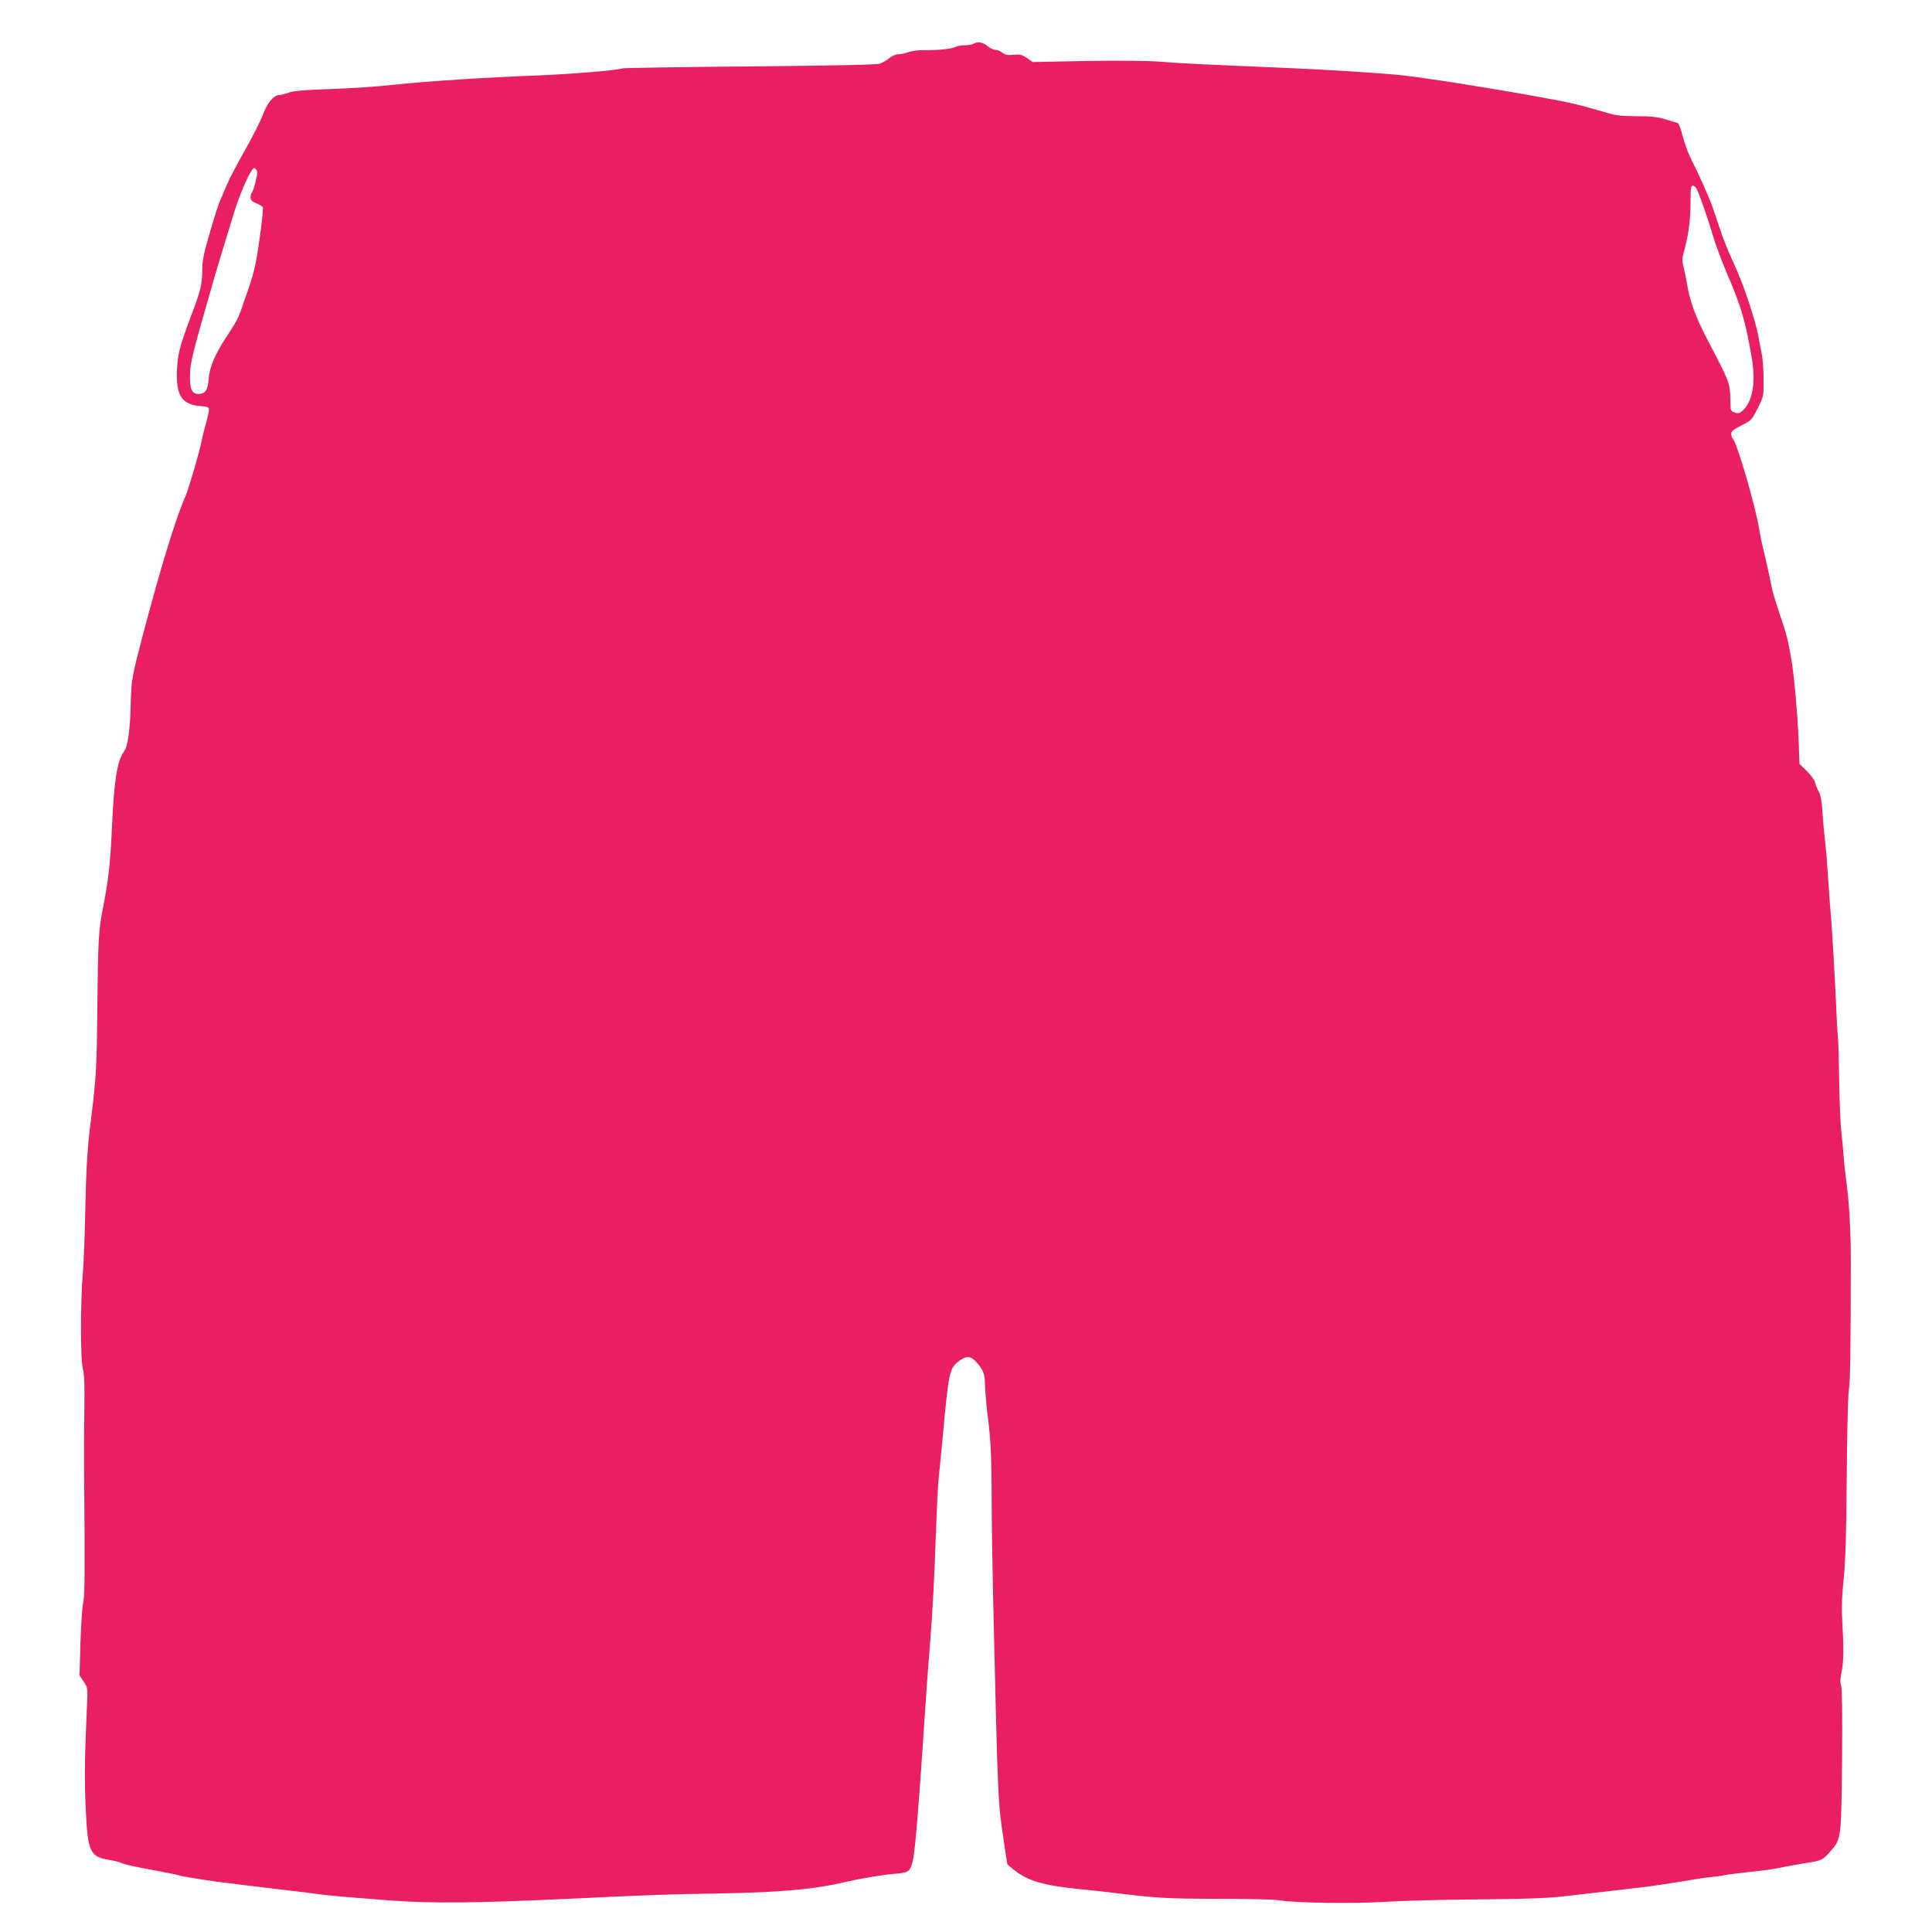
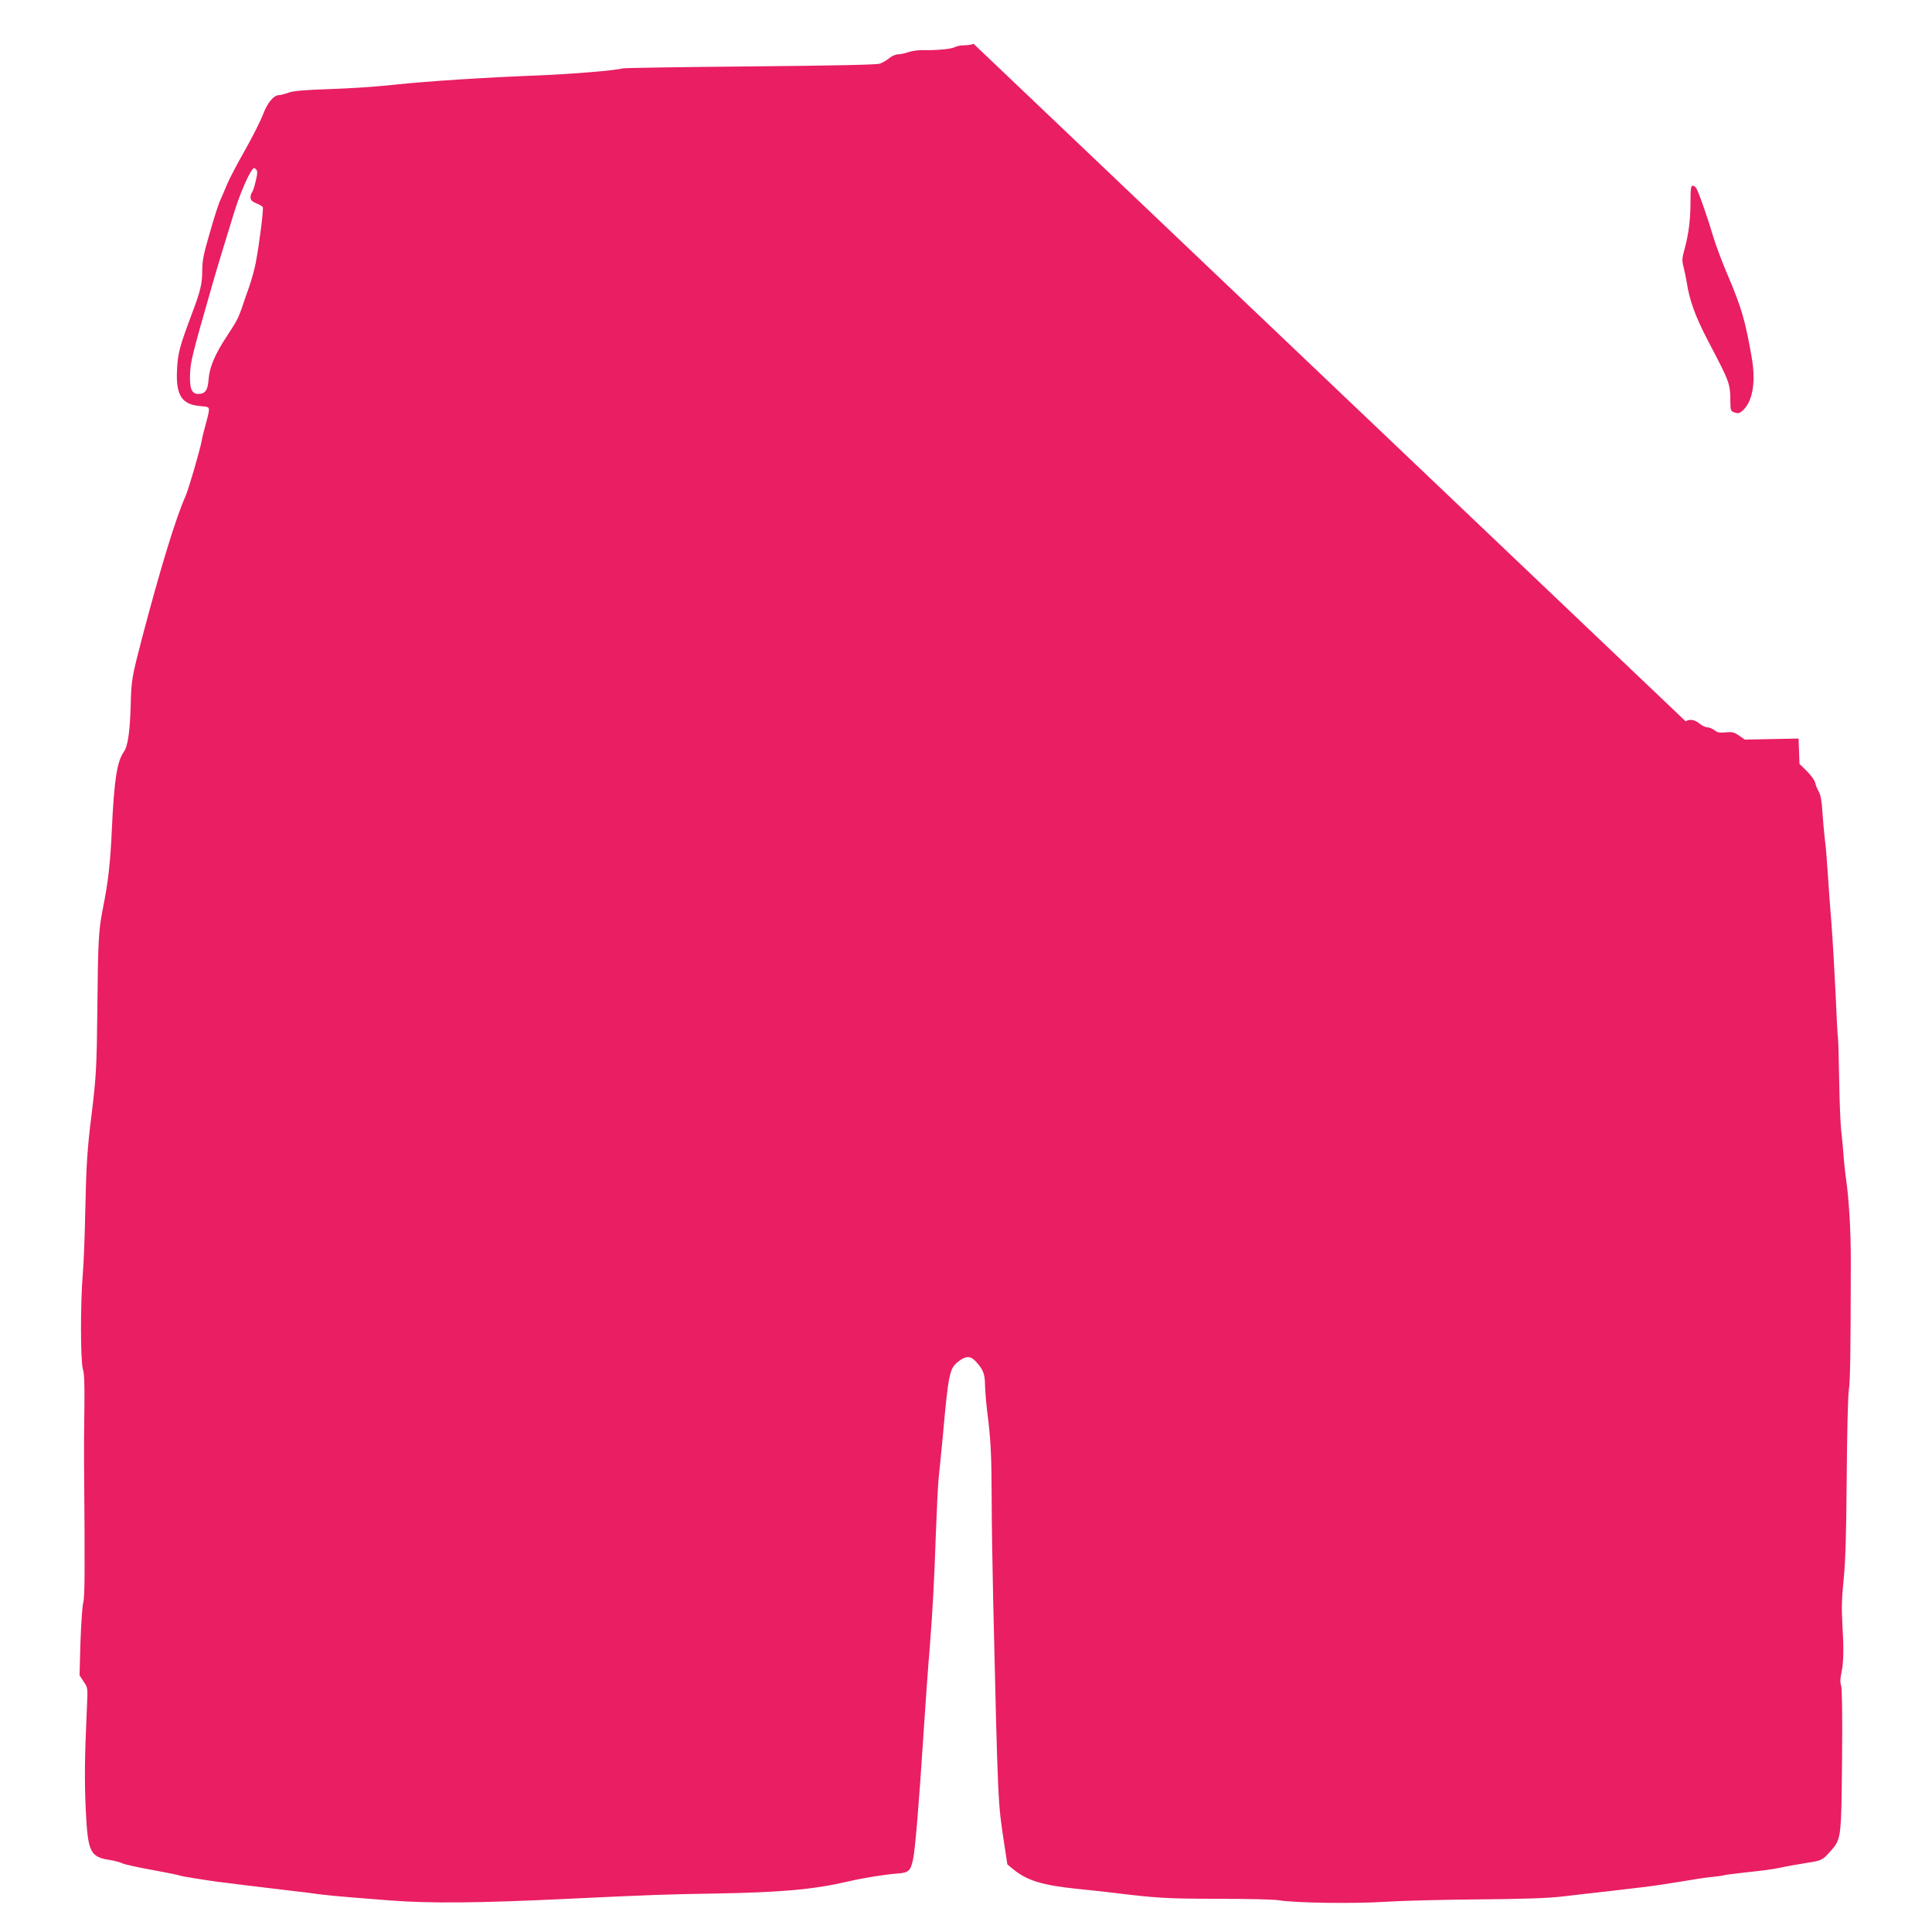
<svg xmlns="http://www.w3.org/2000/svg" version="1.0" width="1280pt" height="1280pt" viewBox="0 0 1280 1280" preserveAspectRatio="xMidYMid meet">
  <g transform="translate(0,1280) scale(0.1,-0.1)" fill="#e91e63" stroke="none">
-     <path d="M6450 12510 c-8 -5 -34 -10 -58 -10 -24 0 -53 -5 -65 -12 -24 -13 -123 -22 -208 -20 -31 1 -76 -5 -99 -13 -23 -8 -55 -15 -70 -15 -16 0 -42 -11 -59 -26 -17 -14 -45 -30 -63 -36 -22 -7 -308 -13 -858 -18 -454 -4 -834 -10 -845 -13 -44 -14 -343 -38 -565 -47 -344 -13 -728 -38 -945 -61 -104 -12 -296 -25 -425 -29 -177 -6 -246 -12 -279 -24 -24 -9 -52 -16 -62 -16 -35 0 -79 -52 -107 -130 -16 -41 -69 -147 -119 -235 -50 -88 -103 -189 -118 -225 -15 -36 -35 -83 -45 -105 -11 -22 -42 -118 -69 -214 -42 -143 -51 -187 -51 -252 0 -89 -12 -139 -71 -294 -78 -209 -91 -254 -96 -362 -9 -170 30 -233 152 -243 56 -5 60 -6 59 -30 -1 -14 -11 -56 -22 -95 -11 -38 -23 -86 -26 -106 -11 -61 -85 -315 -106 -364 -67 -151 -167 -480 -287 -935 -69 -265 -73 -283 -77 -450 -5 -176 -19 -274 -45 -310 -46 -65 -65 -189 -80 -517 -10 -221 -24 -346 -61 -530 -27 -138 -31 -217 -35 -658 -4 -383 -8 -454 -39 -705 -27 -211 -35 -334 -41 -630 -3 -157 -10 -343 -16 -415 -17 -194 -16 -580 0 -635 10 -33 12 -103 10 -265 -2 -121 -3 -285 -2 -365 6 -740 5 -878 -6 -920 -6 -25 -14 -143 -18 -262 l-6 -217 27 -42 c28 -41 28 -42 22 -168 -15 -326 -17 -482 -8 -678 14 -288 28 -317 167 -337 27 -5 61 -14 75 -21 14 -7 104 -27 200 -44 96 -18 177 -34 181 -37 7 -4 141 -26 249 -41 43 -6 298 -37 475 -58 72 -8 162 -19 200 -25 39 -5 131 -14 205 -20 74 -6 194 -15 265 -21 266 -20 574 -18 1180 11 545 26 655 30 985 35 432 8 642 27 870 80 98 23 247 47 323 52 77 6 89 16 106 93 14 64 39 359 71 855 13 196 27 399 41 565 18 230 29 433 39 730 6 162 14 333 19 380 5 47 17 164 26 260 39 434 45 463 105 510 47 37 79 38 112 3 52 -56 63 -84 64 -158 1 -38 7 -113 13 -165 25 -194 30 -292 31 -570 0 -157 5 -467 10 -690 32 -1367 31 -1336 72 -1608 l22 -144 41 -34 c91 -74 193 -105 430 -129 88 -9 192 -20 230 -25 292 -36 352 -39 690 -40 193 0 377 -4 410 -10 108 -18 498 -23 700 -10 105 7 379 14 610 16 292 2 461 8 555 18 74 9 216 25 315 36 99 12 214 25 255 30 41 5 140 20 220 33 80 14 177 29 215 32 39 4 73 9 77 11 3 2 72 11 153 20 81 8 171 20 199 26 82 17 136 26 209 38 84 13 95 18 145 76 71 80 71 83 76 603 3 302 0 474 -6 493 -7 21 -7 46 2 86 15 71 16 161 6 327 -6 99 -4 169 9 295 12 125 17 289 20 675 2 282 8 539 14 575 9 60 12 218 13 840 1 214 -12 428 -33 570 -5 36 -11 94 -14 130 -2 36 -9 110 -15 165 -7 55 -13 213 -15 350 -2 138 -6 264 -8 280 -3 17 -10 149 -16 295 -7 146 -19 353 -27 460 -9 107 -20 260 -25 340 -5 80 -13 179 -19 220 -5 41 -12 122 -16 180 -4 72 -12 114 -24 135 -10 17 -21 43 -24 60 -4 16 -29 50 -55 76 l-49 48 -6 168 c-8 175 -29 415 -47 518 -22 131 -33 175 -76 300 -24 72 -48 150 -53 175 -13 69 -47 220 -60 270 -6 25 -18 81 -25 125 -26 158 -147 571 -175 599 -6 6 -10 20 -10 32 0 17 15 29 68 56 65 32 68 35 107 113 40 80 40 80 39 195 0 63 -6 138 -12 165 -6 28 -16 82 -23 120 -16 93 -97 338 -149 450 -49 106 -82 188 -109 270 -11 33 -31 92 -44 130 -24 69 -90 217 -146 327 -16 31 -39 95 -52 143 -12 48 -27 88 -33 90 -6 1 -42 12 -81 24 -55 17 -95 21 -191 21 -90 0 -139 5 -185 19 -210 61 -252 71 -474 111 -319 58 -739 124 -895 141 -127 14 -504 38 -770 49 -580 24 -703 31 -830 41 -86 7 -266 8 -492 5 l-356 -7 -39 27 c-32 22 -46 25 -88 21 -40 -4 -55 -1 -74 14 -13 10 -34 19 -46 19 -13 0 -37 11 -53 25 -31 26 -66 32 -92 15z m-4756 -910 c-8 -36 -19 -69 -24 -74 -6 -6 -10 -21 -10 -34 0 -17 9 -27 38 -39 20 -8 40 -19 43 -25 7 -10 -25 -259 -47 -371 -8 -42 -29 -117 -46 -165 -17 -48 -39 -110 -48 -139 -24 -66 -32 -81 -96 -179 -79 -119 -116 -206 -122 -287 -5 -72 -22 -97 -68 -97 -43 0 -58 33 -55 126 2 85 13 129 145 589 25 89 106 356 148 490 36 116 92 247 121 283 8 11 13 11 23 0 11 -11 11 -25 -2 -78z m9547 -52 c18 -34 76 -201 109 -314 17 -57 59 -169 94 -251 93 -218 119 -307 161 -548 29 -164 8 -293 -58 -354 -21 -19 -30 -22 -54 -14 -27 9 -28 13 -29 74 -1 121 -3 124 -150 405 -81 155 -121 264 -139 384 -4 25 -13 69 -20 97 -12 47 -12 60 5 120 28 102 40 200 40 317 0 86 3 106 15 106 8 0 20 -10 26 -22z" />
+     <path d="M6450 12510 c-8 -5 -34 -10 -58 -10 -24 0 -53 -5 -65 -12 -24 -13 -123 -22 -208 -20 -31 1 -76 -5 -99 -13 -23 -8 -55 -15 -70 -15 -16 0 -42 -11 -59 -26 -17 -14 -45 -30 -63 -36 -22 -7 -308 -13 -858 -18 -454 -4 -834 -10 -845 -13 -44 -14 -343 -38 -565 -47 -344 -13 -728 -38 -945 -61 -104 -12 -296 -25 -425 -29 -177 -6 -246 -12 -279 -24 -24 -9 -52 -16 -62 -16 -35 0 -79 -52 -107 -130 -16 -41 -69 -147 -119 -235 -50 -88 -103 -189 -118 -225 -15 -36 -35 -83 -45 -105 -11 -22 -42 -118 -69 -214 -42 -143 -51 -187 -51 -252 0 -89 -12 -139 -71 -294 -78 -209 -91 -254 -96 -362 -9 -170 30 -233 152 -243 56 -5 60 -6 59 -30 -1 -14 -11 -56 -22 -95 -11 -38 -23 -86 -26 -106 -11 -61 -85 -315 -106 -364 -67 -151 -167 -480 -287 -935 -69 -265 -73 -283 -77 -450 -5 -176 -19 -274 -45 -310 -46 -65 -65 -189 -80 -517 -10 -221 -24 -346 -61 -530 -27 -138 -31 -217 -35 -658 -4 -383 -8 -454 -39 -705 -27 -211 -35 -334 -41 -630 -3 -157 -10 -343 -16 -415 -17 -194 -16 -580 0 -635 10 -33 12 -103 10 -265 -2 -121 -3 -285 -2 -365 6 -740 5 -878 -6 -920 -6 -25 -14 -143 -18 -262 l-6 -217 27 -42 c28 -41 28 -42 22 -168 -15 -326 -17 -482 -8 -678 14 -288 28 -317 167 -337 27 -5 61 -14 75 -21 14 -7 104 -27 200 -44 96 -18 177 -34 181 -37 7 -4 141 -26 249 -41 43 -6 298 -37 475 -58 72 -8 162 -19 200 -25 39 -5 131 -14 205 -20 74 -6 194 -15 265 -21 266 -20 574 -18 1180 11 545 26 655 30 985 35 432 8 642 27 870 80 98 23 247 47 323 52 77 6 89 16 106 93 14 64 39 359 71 855 13 196 27 399 41 565 18 230 29 433 39 730 6 162 14 333 19 380 5 47 17 164 26 260 39 434 45 463 105 510 47 37 79 38 112 3 52 -56 63 -84 64 -158 1 -38 7 -113 13 -165 25 -194 30 -292 31 -570 0 -157 5 -467 10 -690 32 -1367 31 -1336 72 -1608 l22 -144 41 -34 c91 -74 193 -105 430 -129 88 -9 192 -20 230 -25 292 -36 352 -39 690 -40 193 0 377 -4 410 -10 108 -18 498 -23 700 -10 105 7 379 14 610 16 292 2 461 8 555 18 74 9 216 25 315 36 99 12 214 25 255 30 41 5 140 20 220 33 80 14 177 29 215 32 39 4 73 9 77 11 3 2 72 11 153 20 81 8 171 20 199 26 82 17 136 26 209 38 84 13 95 18 145 76 71 80 71 83 76 603 3 302 0 474 -6 493 -7 21 -7 46 2 86 15 71 16 161 6 327 -6 99 -4 169 9 295 12 125 17 289 20 675 2 282 8 539 14 575 9 60 12 218 13 840 1 214 -12 428 -33 570 -5 36 -11 94 -14 130 -2 36 -9 110 -15 165 -7 55 -13 213 -15 350 -2 138 -6 264 -8 280 -3 17 -10 149 -16 295 -7 146 -19 353 -27 460 -9 107 -20 260 -25 340 -5 80 -13 179 -19 220 -5 41 -12 122 -16 180 -4 72 -12 114 -24 135 -10 17 -21 43 -24 60 -4 16 -29 50 -55 76 l-49 48 -6 168 l-356 -7 -39 27 c-32 22 -46 25 -88 21 -40 -4 -55 -1 -74 14 -13 10 -34 19 -46 19 -13 0 -37 11 -53 25 -31 26 -66 32 -92 15z m-4756 -910 c-8 -36 -19 -69 -24 -74 -6 -6 -10 -21 -10 -34 0 -17 9 -27 38 -39 20 -8 40 -19 43 -25 7 -10 -25 -259 -47 -371 -8 -42 -29 -117 -46 -165 -17 -48 -39 -110 -48 -139 -24 -66 -32 -81 -96 -179 -79 -119 -116 -206 -122 -287 -5 -72 -22 -97 -68 -97 -43 0 -58 33 -55 126 2 85 13 129 145 589 25 89 106 356 148 490 36 116 92 247 121 283 8 11 13 11 23 0 11 -11 11 -25 -2 -78z m9547 -52 c18 -34 76 -201 109 -314 17 -57 59 -169 94 -251 93 -218 119 -307 161 -548 29 -164 8 -293 -58 -354 -21 -19 -30 -22 -54 -14 -27 9 -28 13 -29 74 -1 121 -3 124 -150 405 -81 155 -121 264 -139 384 -4 25 -13 69 -20 97 -12 47 -12 60 5 120 28 102 40 200 40 317 0 86 3 106 15 106 8 0 20 -10 26 -22z" />
  </g>
</svg>